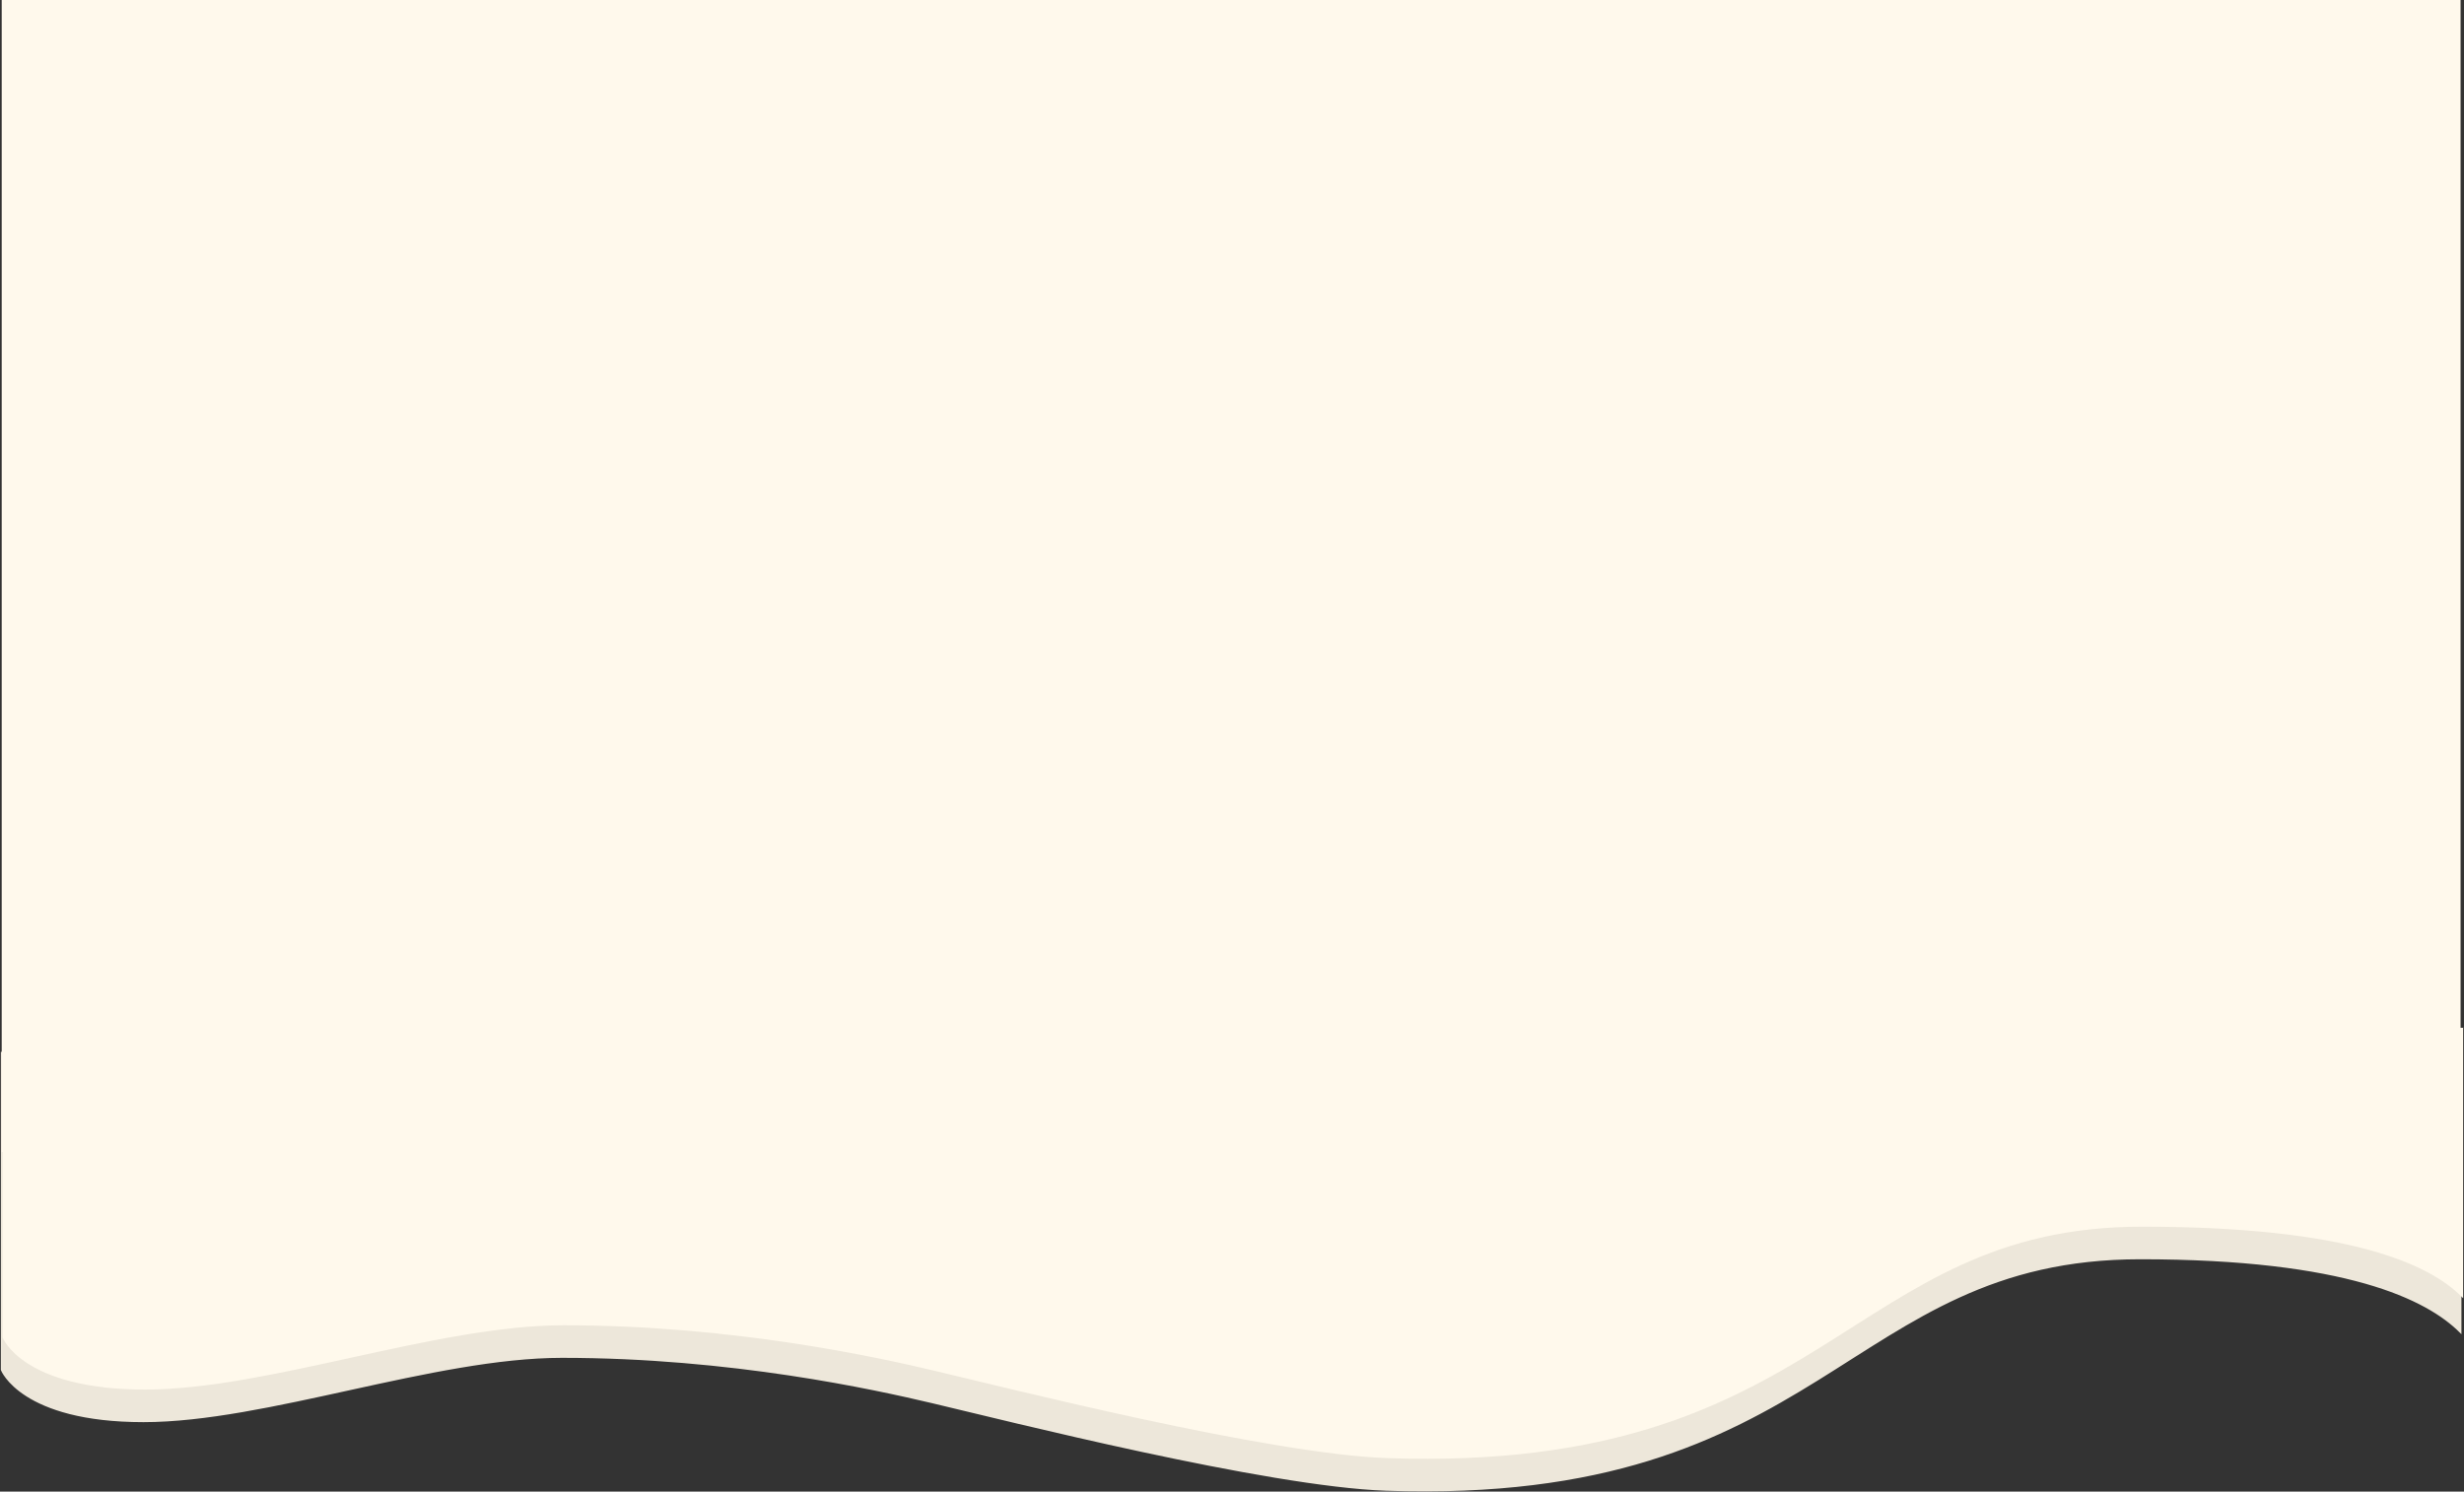
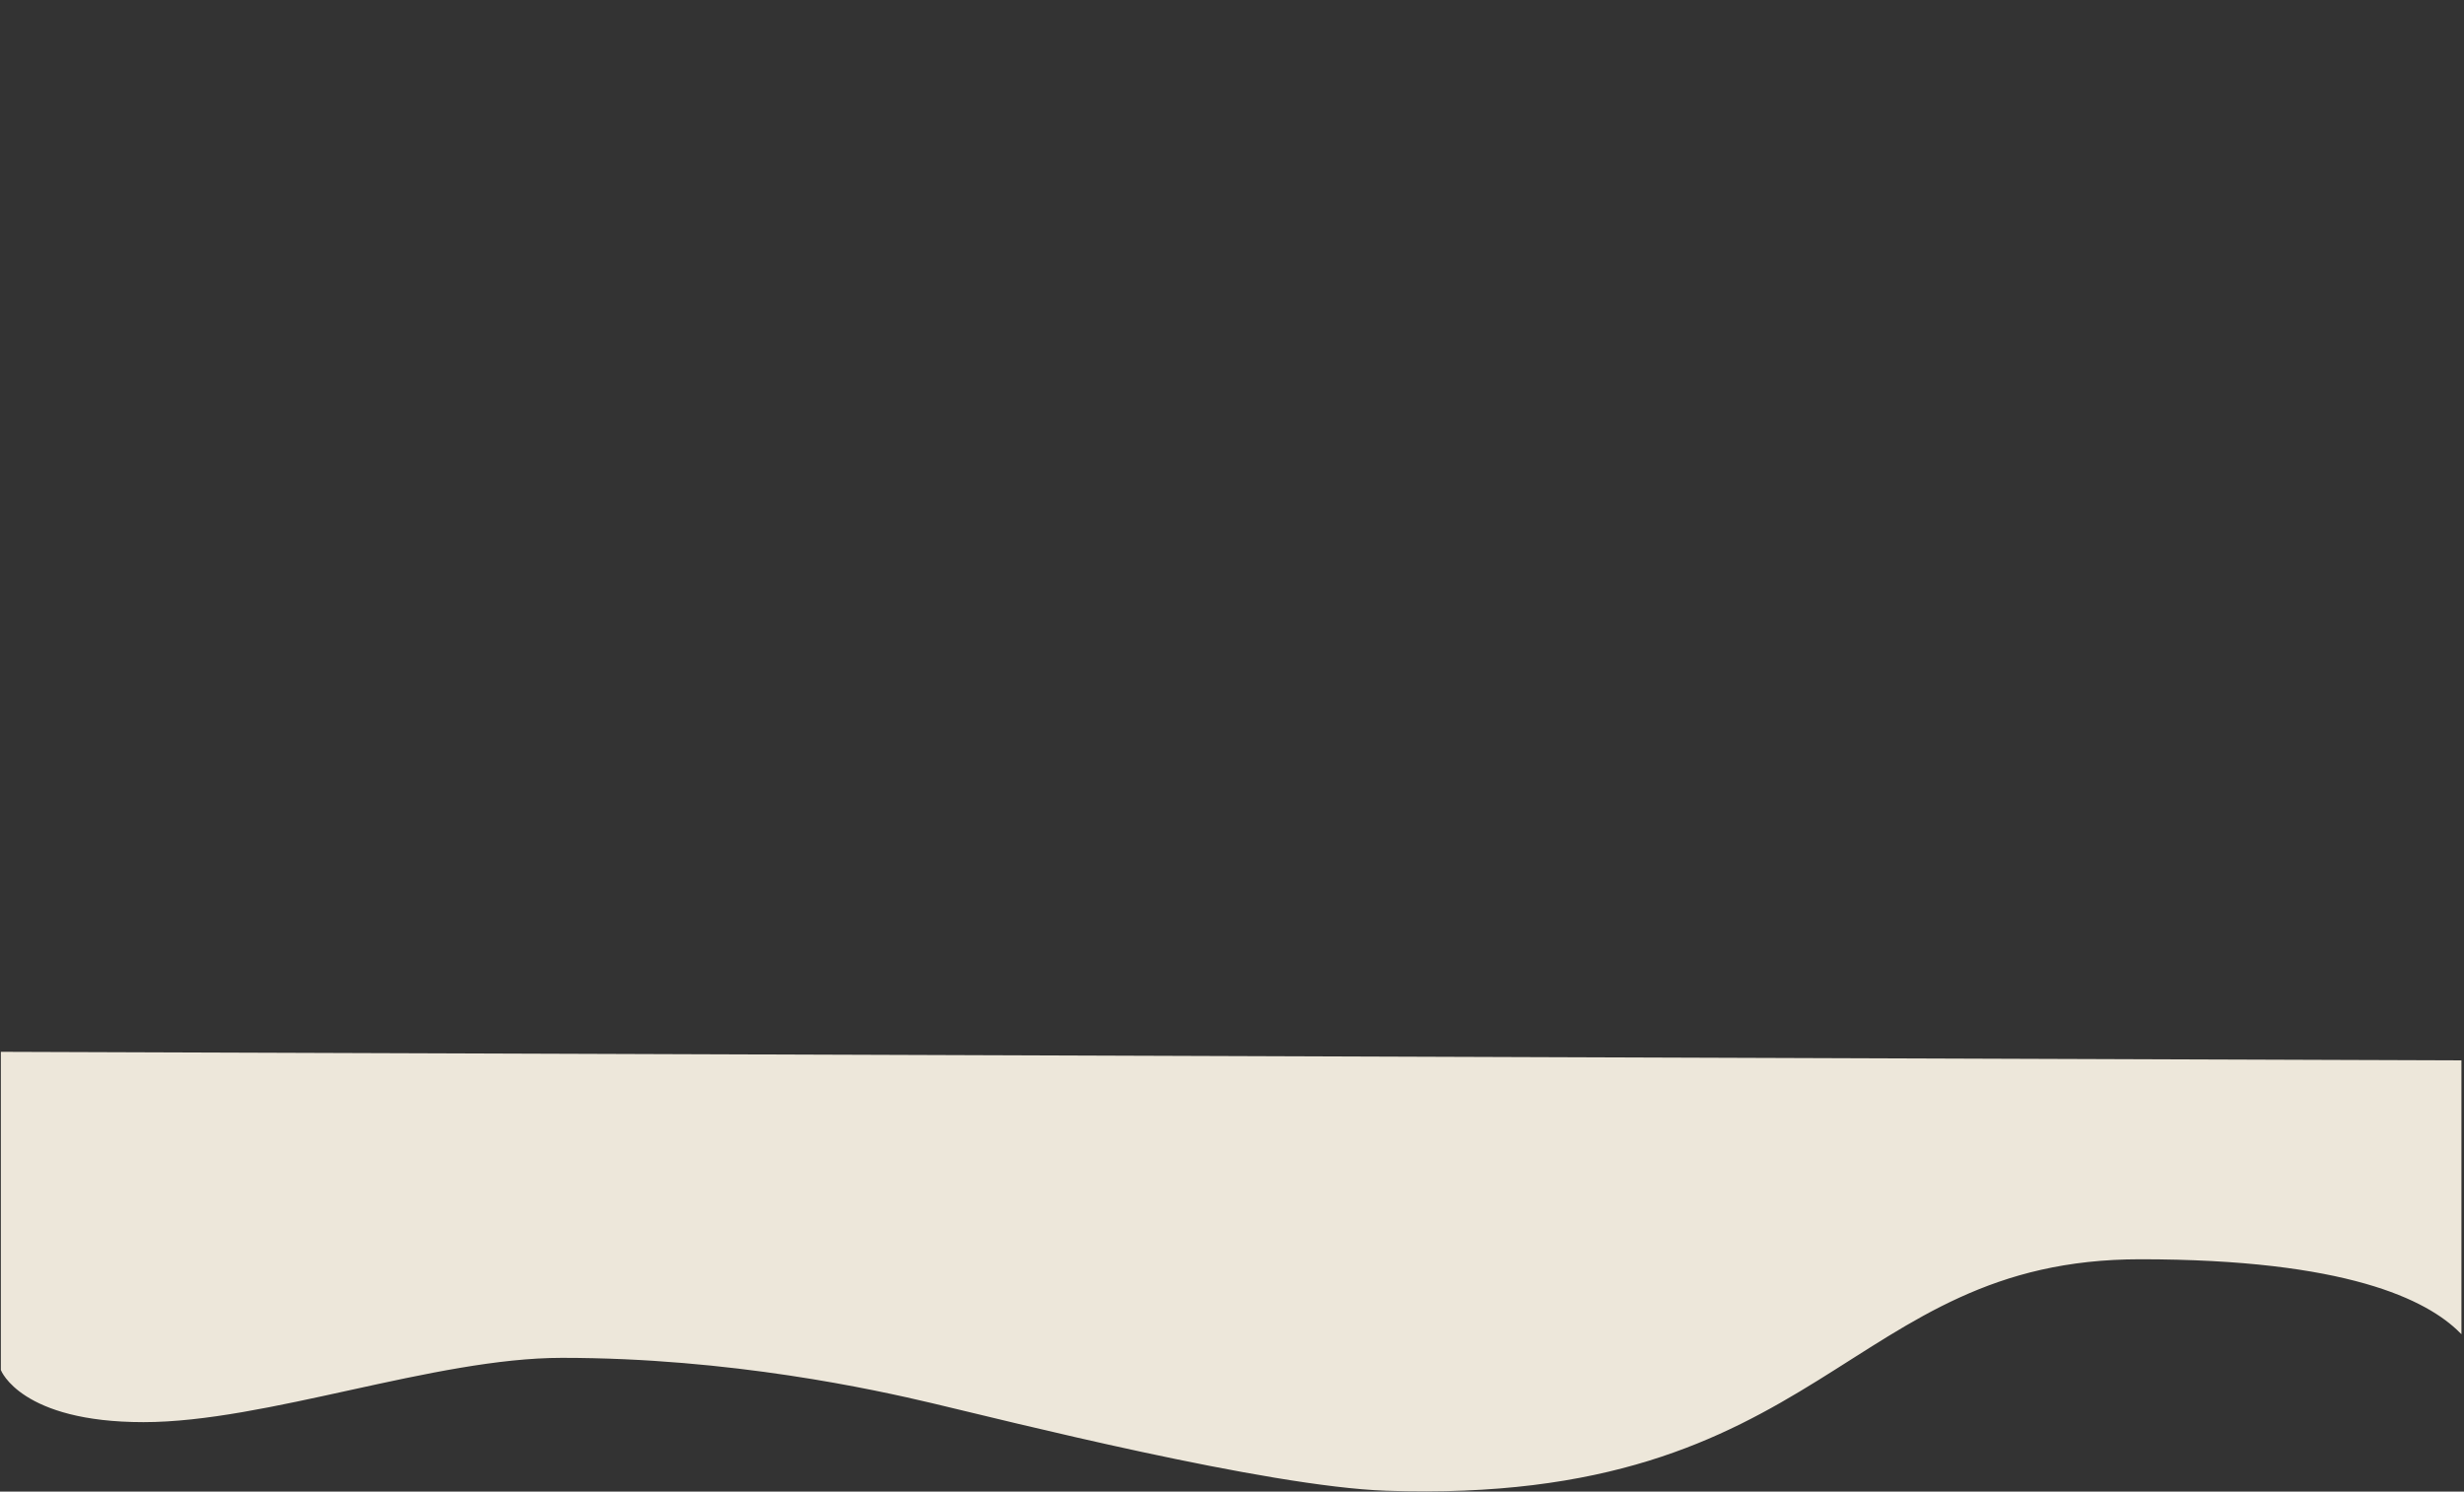
<svg xmlns="http://www.w3.org/2000/svg" width="1437" height="870" viewBox="0 0 1437 870" fill="none">
  <rect x="0" y="0" width="1437" height="870" fill="#333333" stroke="none" />
  <path d="M1 799V736.5V614L1435 619V777C1415.57 757.5 1368.26 734 1248.22 734C1075.26 734 1065.42 877.788 808.403 869C738.597 866.613 586.255 828 543.918 818C510.048 810 426.369 791.5 327.747 791.5C253.161 791.5 154.91 829 83.683 829C12.456 829 1 799 1 799Z" fill="#EDE7DA" stroke="#EDE7DA" />
-   <path d="M2 780V717.5V595L1436 600V756C1416.57 736.5 1369.26 715 1249.22 715C1076.26 715 1066.42 858.788 809.403 850C739.597 847.613 587.255 809 544.918 799C511.048 791 427.369 772.5 328.747 772.5C254.161 772.5 155.91 810 84.683 810C13.456 810 2 780 2 780Z" fill="#FFF9EC" stroke="#FFF9EC" />
-   <path d="M1435 0H1V672H1435V0Z" fill="#FFF9EC" />
</svg>